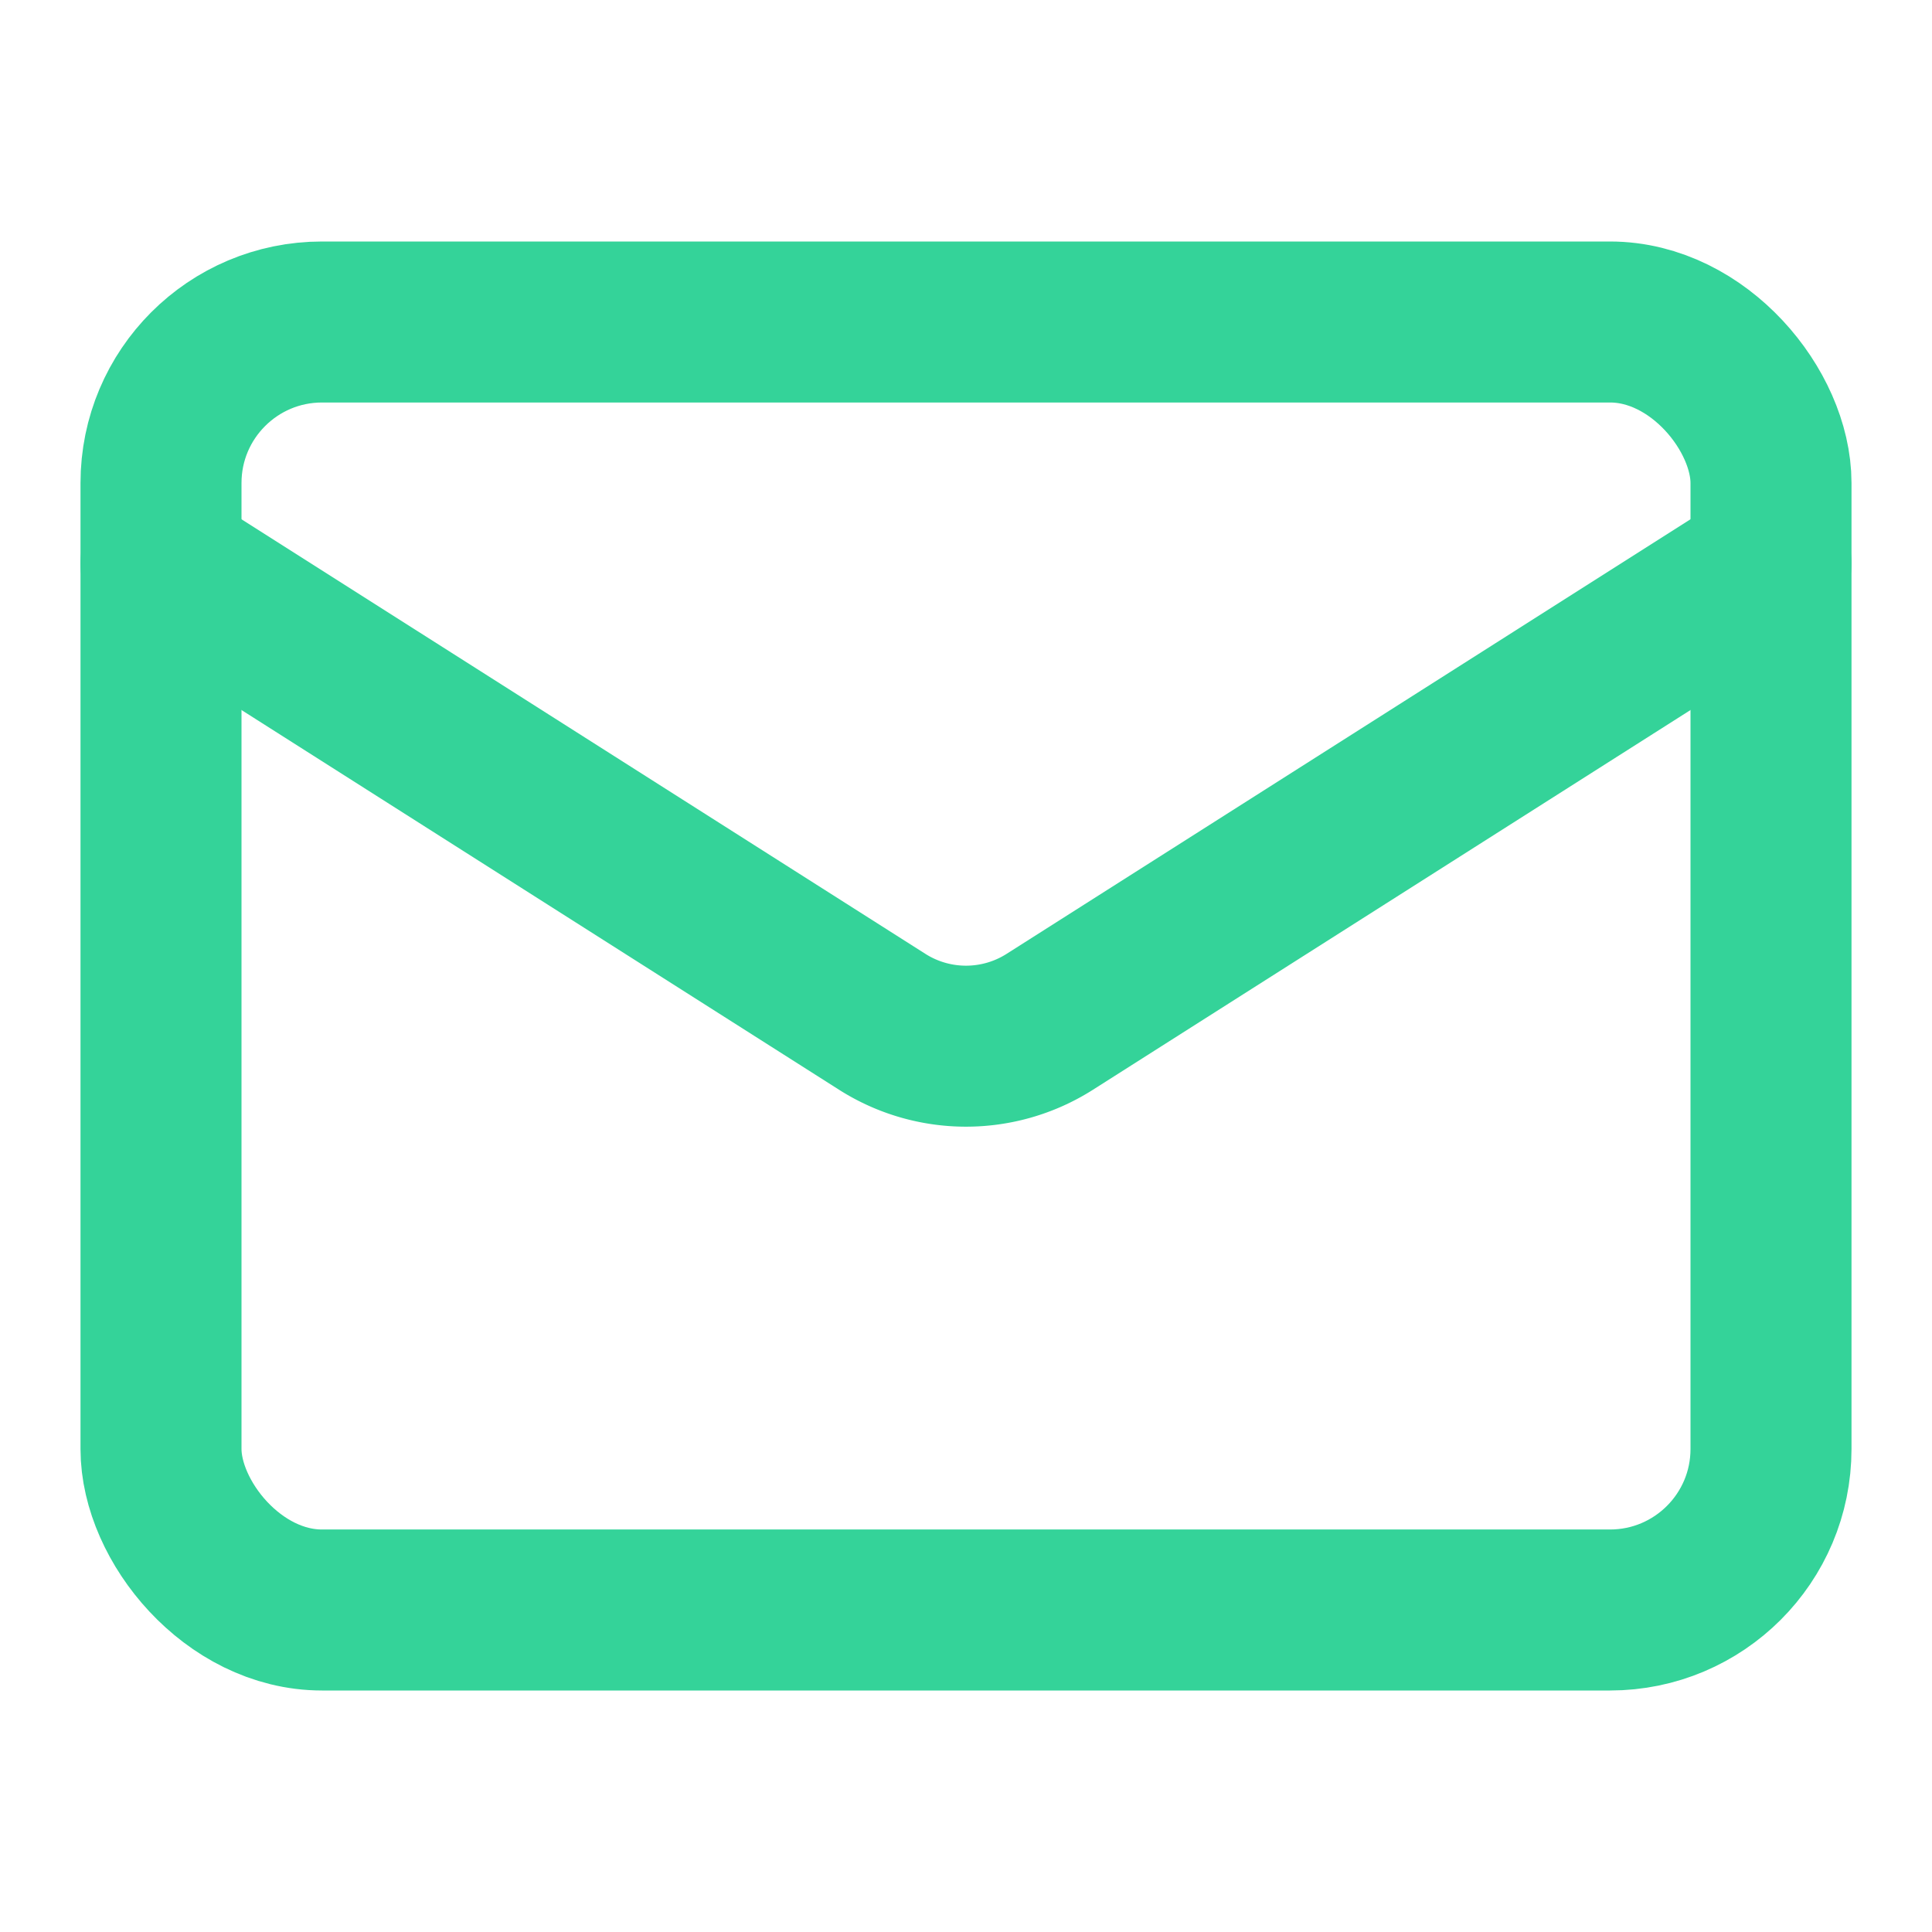
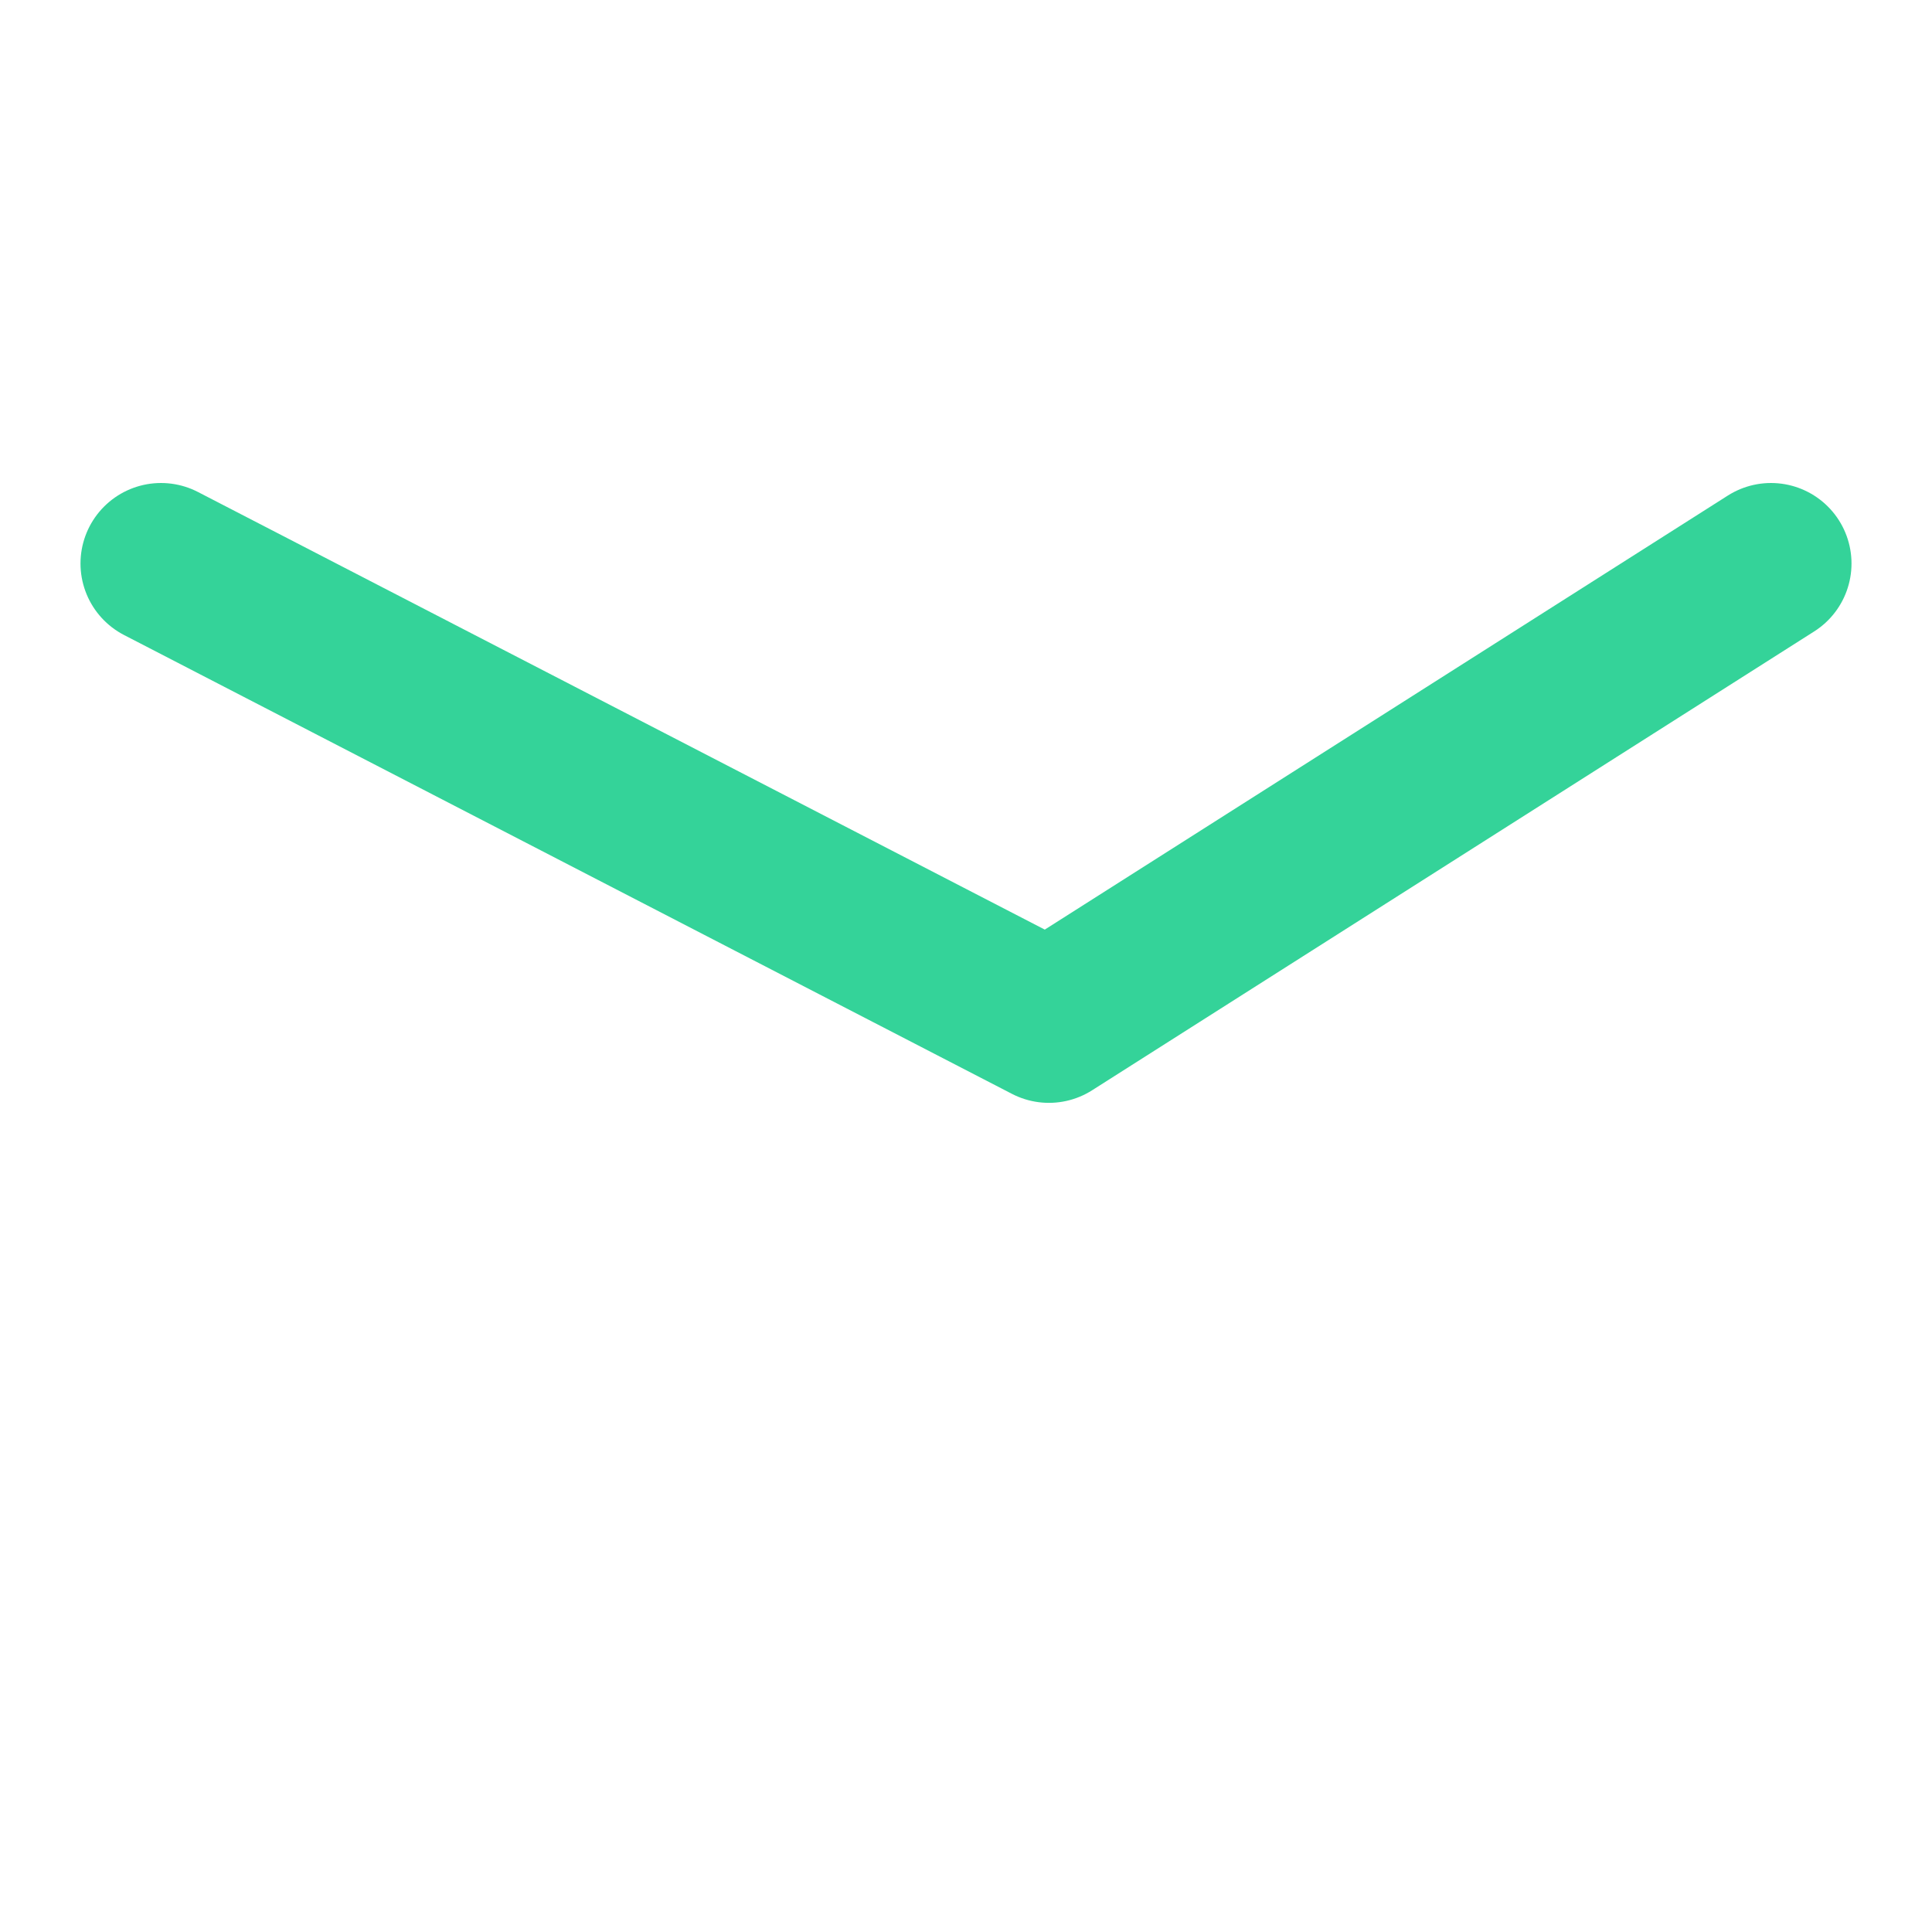
<svg xmlns="http://www.w3.org/2000/svg" version="1.1" width="20px" height="20px">
  <svg width="20px" height="20px" viewBox="0 0 24 24" fill="none" stroke="rgb(52, 211, 153)" stroke-width="2" stroke-linecap="round" stroke-linejoin="round" class="lucide lucide-mail size-5 text-primary">
-     <rect width="20" height="16" x="2" y="4" rx="2" />
-     <path d="m22 7-8.97 5.7a1.94 1.94 0 0 1-2.06 0L2 7" />
+     <path d="m22 7-8.97 5.7L2 7" />
  </svg>
  <style>@media (prefers-color-scheme: light) { :root { filter: none; } }
@media (prefers-color-scheme: dark) { :root { filter: none; } }
</style>
</svg>